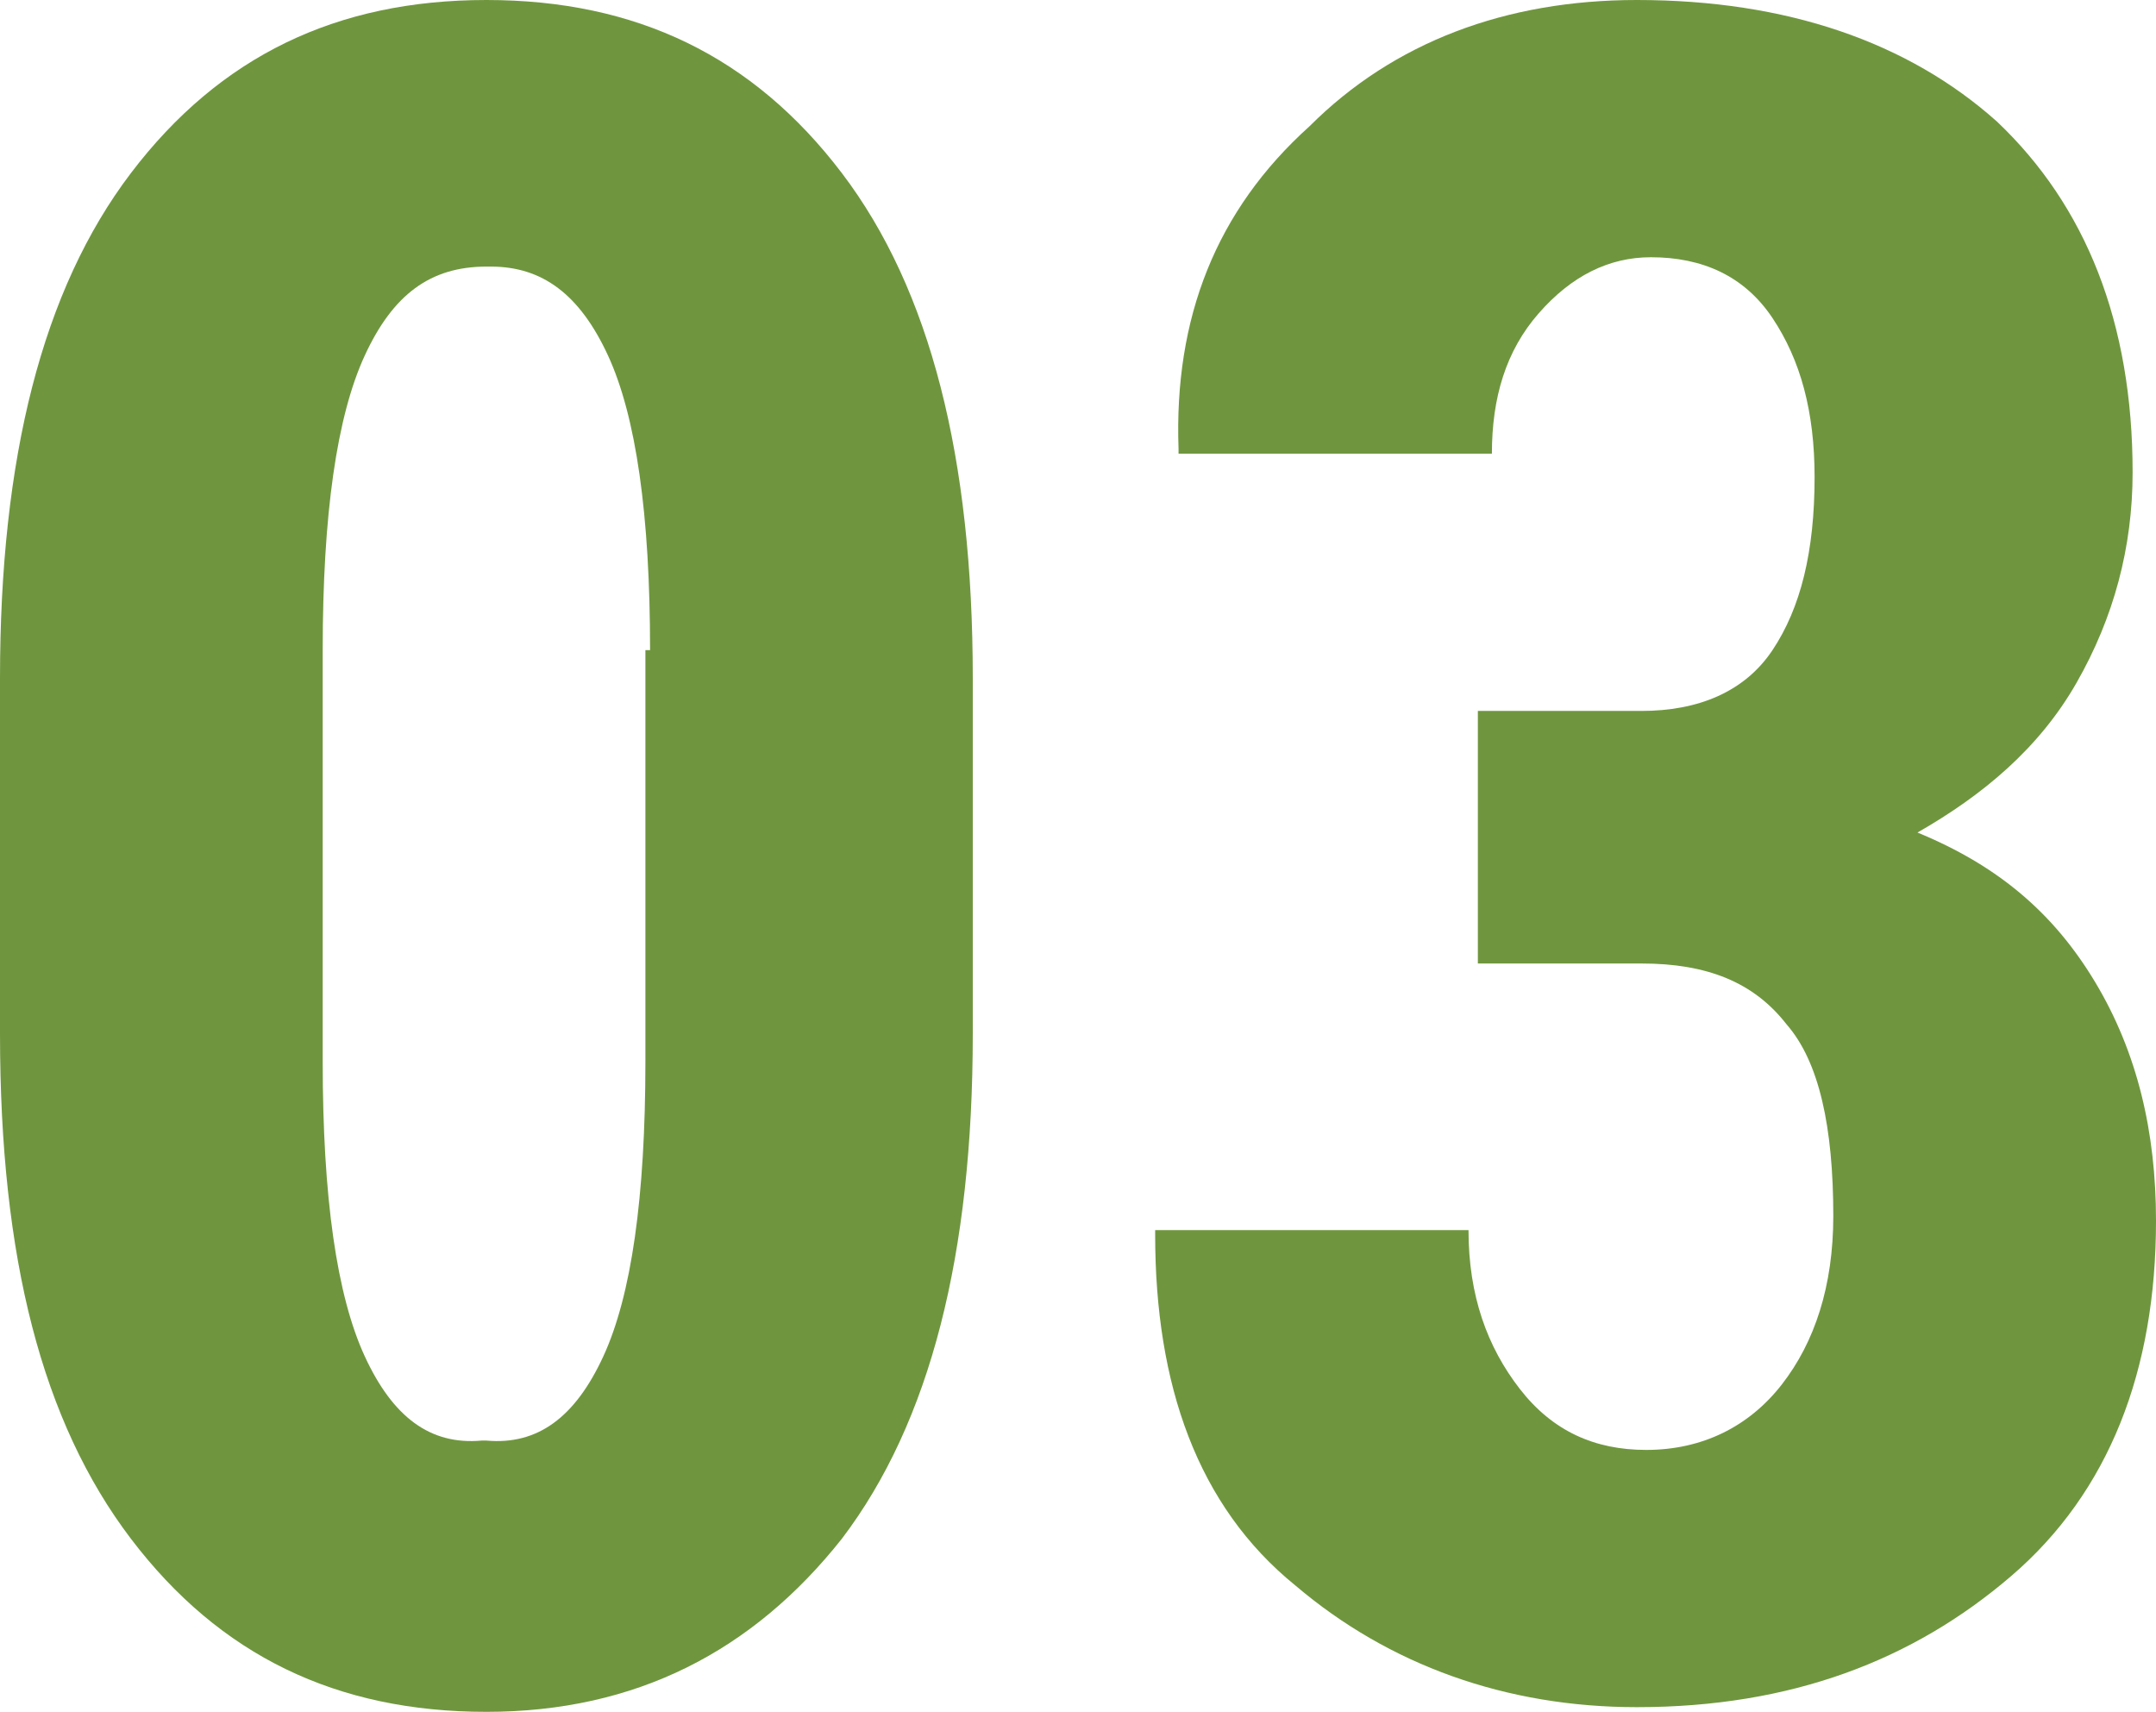
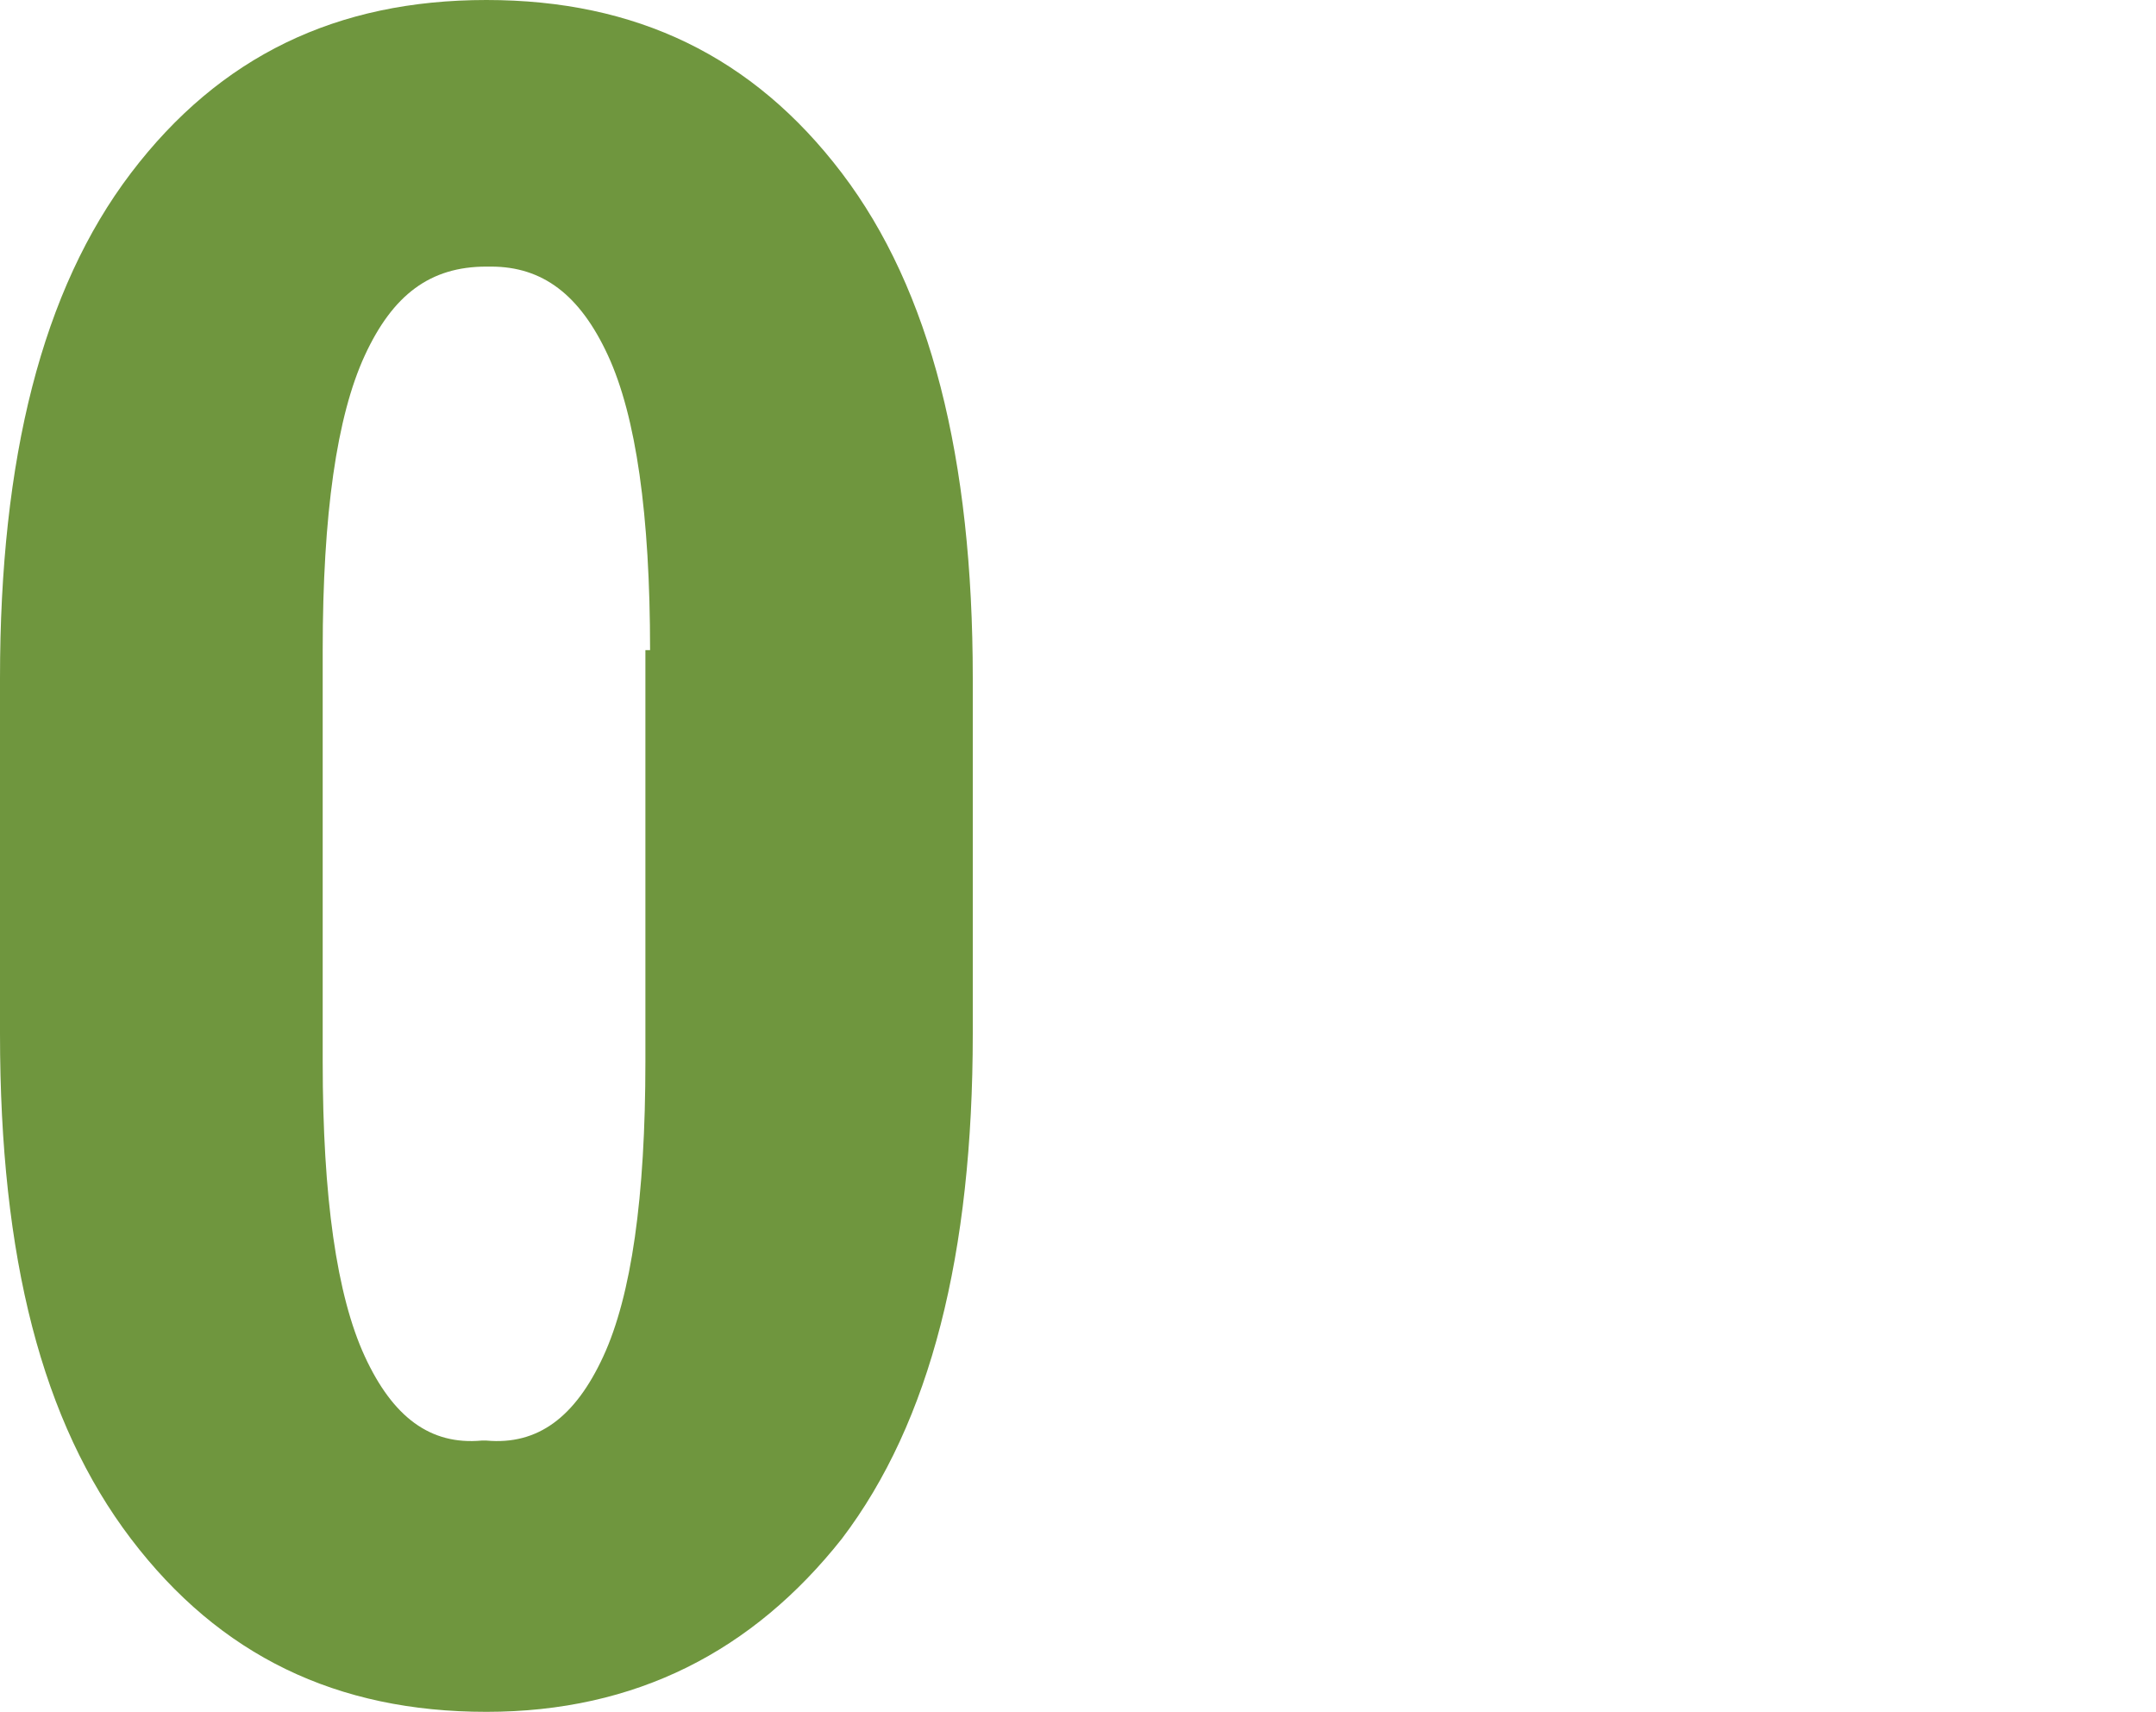
<svg xmlns="http://www.w3.org/2000/svg" version="1.1" id="Layer_1" x="0px" y="0px" width="46.1px" height="36.6px" viewBox="0 0 46.1 36.6" style="enable-background:new 0 0 46.1 36.6;" xml:space="preserve">
  <style type="text/css">
	.st0{fill:#6F963E;}
</style>
  <g>
    <g>
      <path class="st0" d="M20.8,22.1c0,4.7-0.9,8.3-2.8,10.8c-1.9,2.4-4.4,3.7-7.6,3.7c-3.2,0-5.7-1.2-7.6-3.7C0.9,30.4,0,26.9,0,22.1    v-7.6C0,9.8,0.9,6.2,2.8,3.7S7.2,0,10.4,0s5.7,1.2,7.6,3.7c1.9,2.5,2.8,6.1,2.8,10.8V22.1z M13.9,13.9c0-2.9-0.3-5-0.9-6.3    c-0.6-1.3-1.4-1.9-2.5-1.9h-0.1C9.2,5.7,8.4,6.3,7.8,7.6S6.9,11,6.9,13.9v8.8c0,2.9,0.3,5,0.9,6.3c0.6,1.3,1.4,1.9,2.5,1.8h0.1    c1.1,0.1,1.9-0.5,2.5-1.8s0.9-3.4,0.9-6.3V13.9z" />
-       <path class="st0" d="M31.6,15.2h3.5c1.2,0,2.2-0.4,2.8-1.3c0.6-0.9,0.9-2.1,0.9-3.7c0-1.4-0.3-2.5-0.9-3.4    c-0.6-0.9-1.5-1.3-2.6-1.3c-0.9,0-1.7,0.4-2.4,1.2c-0.7,0.8-1,1.8-1,3h-6.7l0-0.1c-0.1-2.8,0.8-5.1,2.8-6.9C29.8,0.9,32.2,0,35,0    c3.2,0,5.8,0.9,7.7,2.6c1.9,1.8,2.9,4.3,2.9,7.5c0,1.6-0.4,3.1-1.2,4.5c-0.8,1.4-2,2.4-3.4,3.2c1.7,0.7,2.9,1.7,3.8,3.2    s1.3,3.2,1.3,5.1c0,3.2-1,5.8-3.1,7.6s-4.7,2.8-8,2.8c-2.8,0-5.3-0.9-7.3-2.6c-2.1-1.7-3-4.3-3-7.5l0-0.1h6.7    c0,1.4,0.4,2.5,1.1,3.4c0.7,0.9,1.6,1.3,2.7,1.3c1.2,0,2.2-0.5,2.9-1.4s1.1-2.1,1.1-3.6c0-1.9-0.3-3.3-1-4.1    c-0.7-0.9-1.7-1.3-3.1-1.3h-3.5V15.2z" />
    </g>
  </g>
</svg>